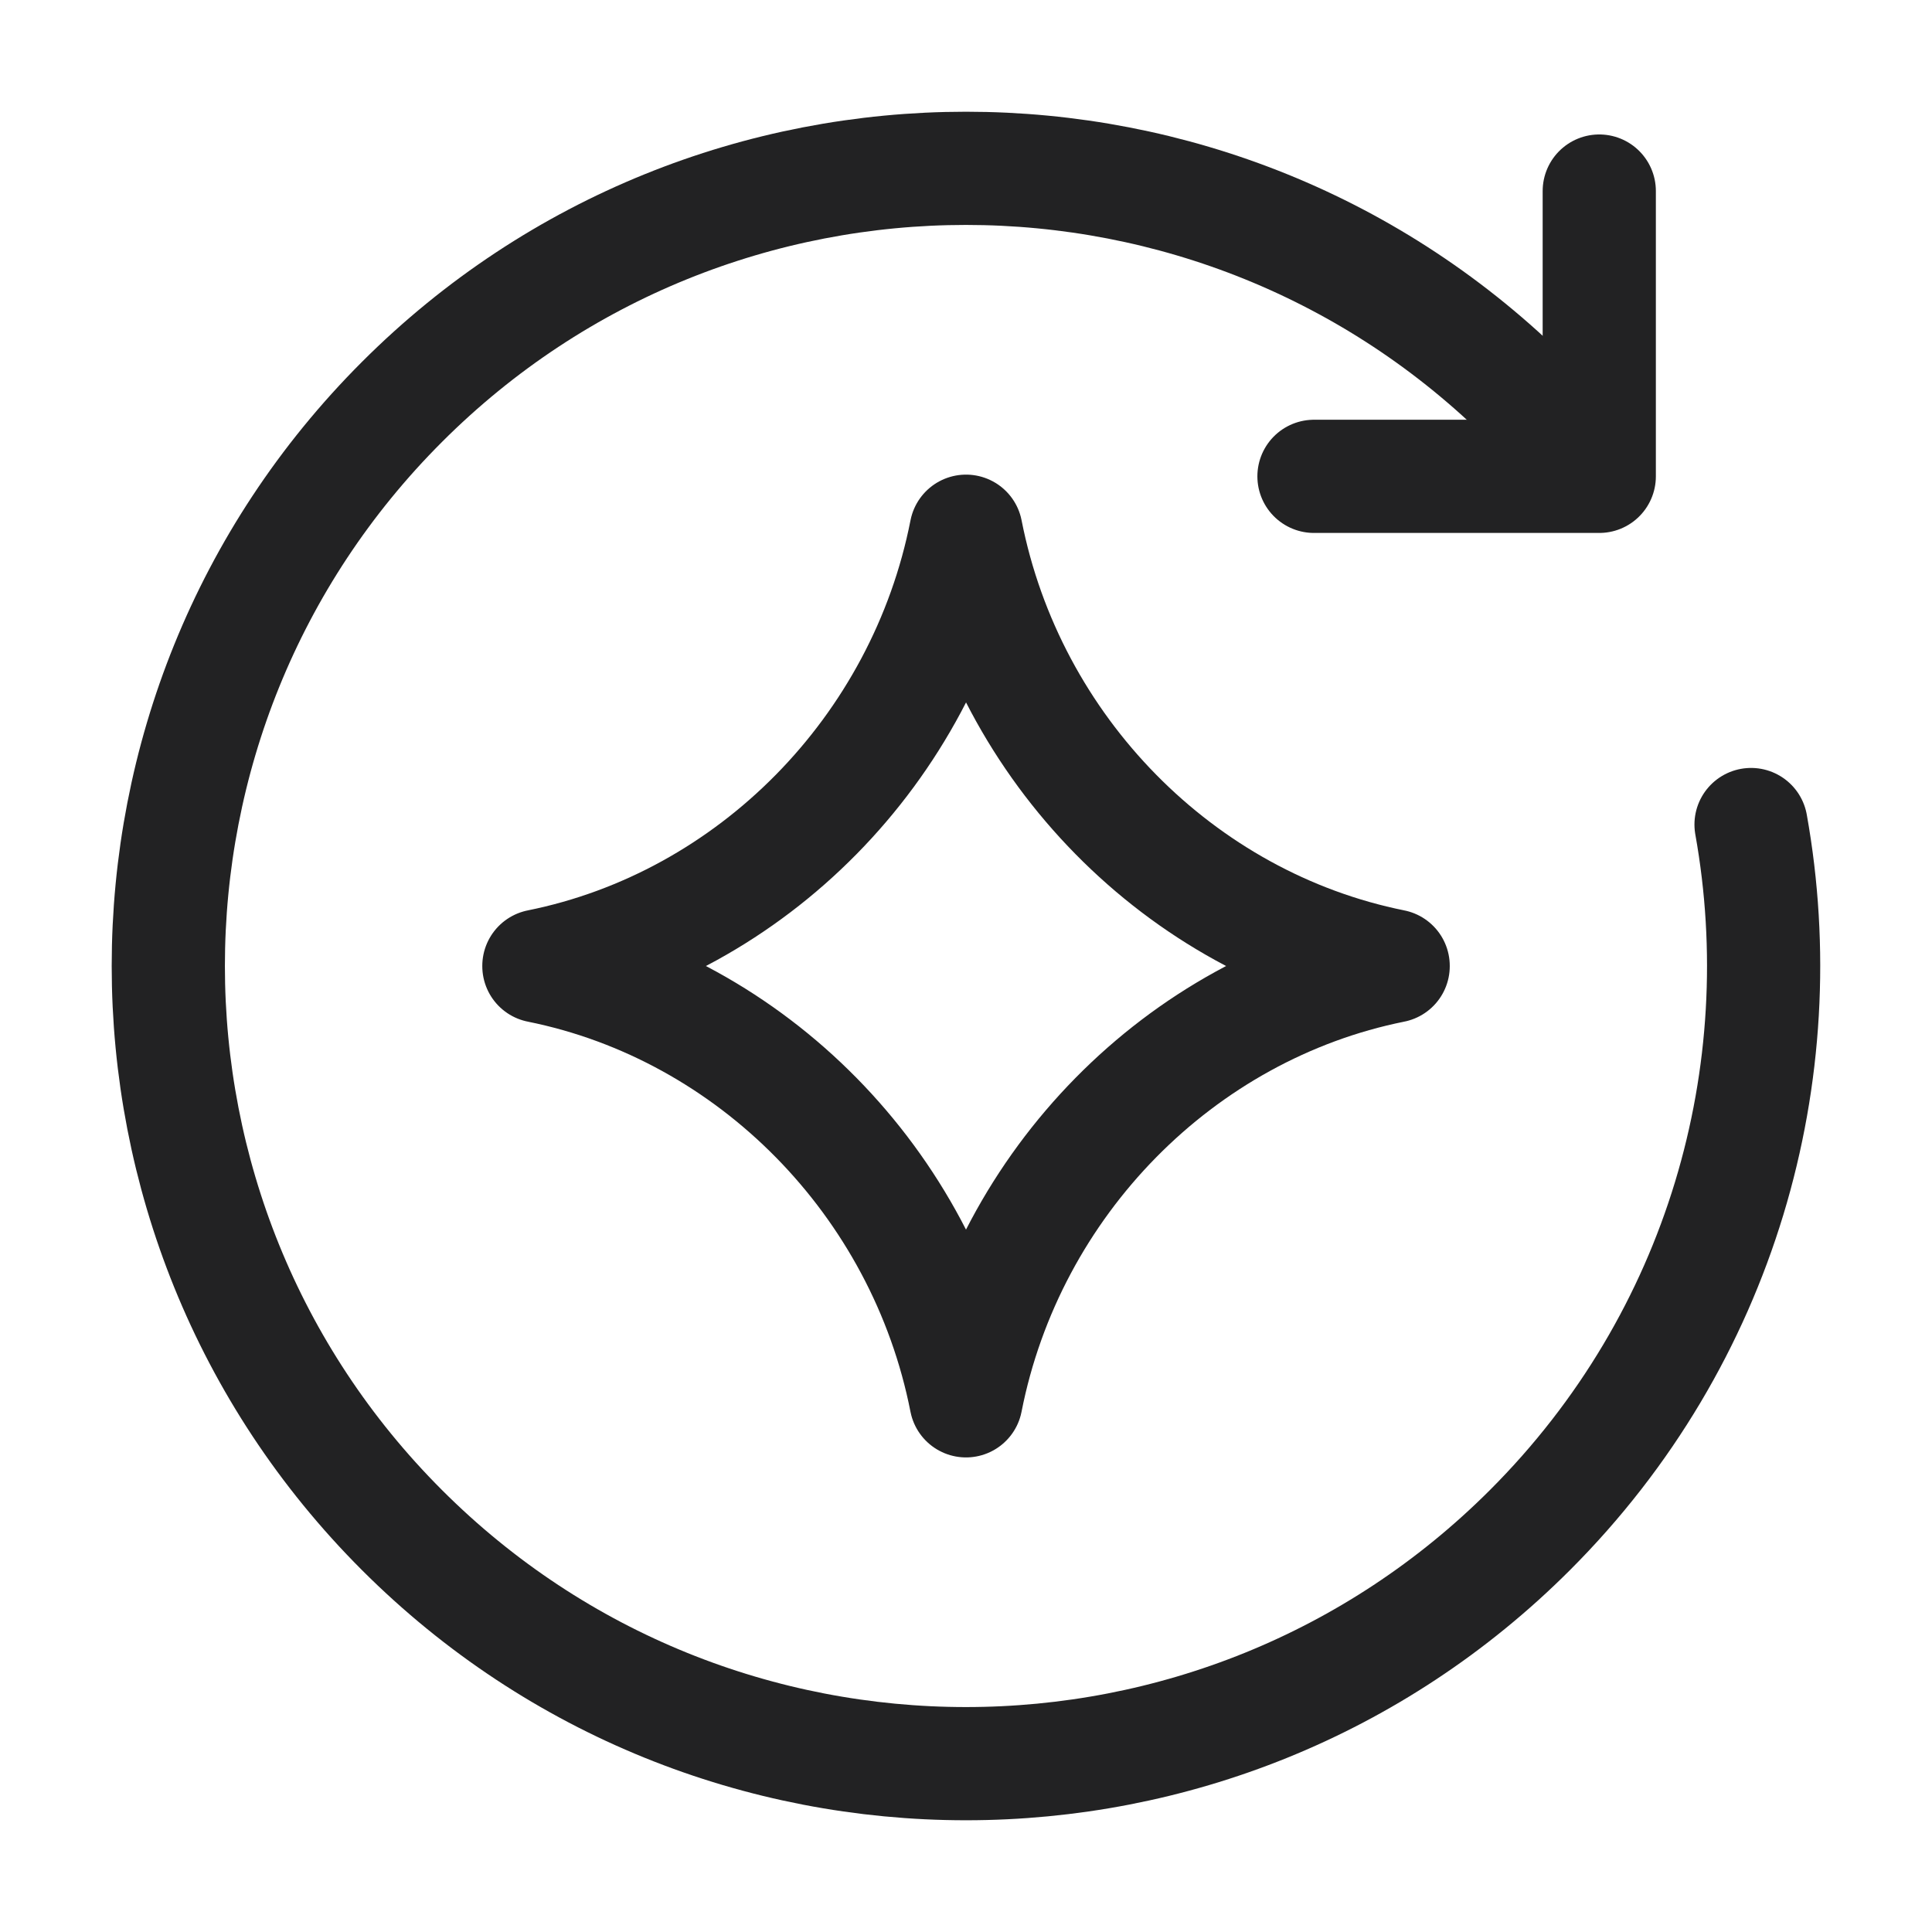
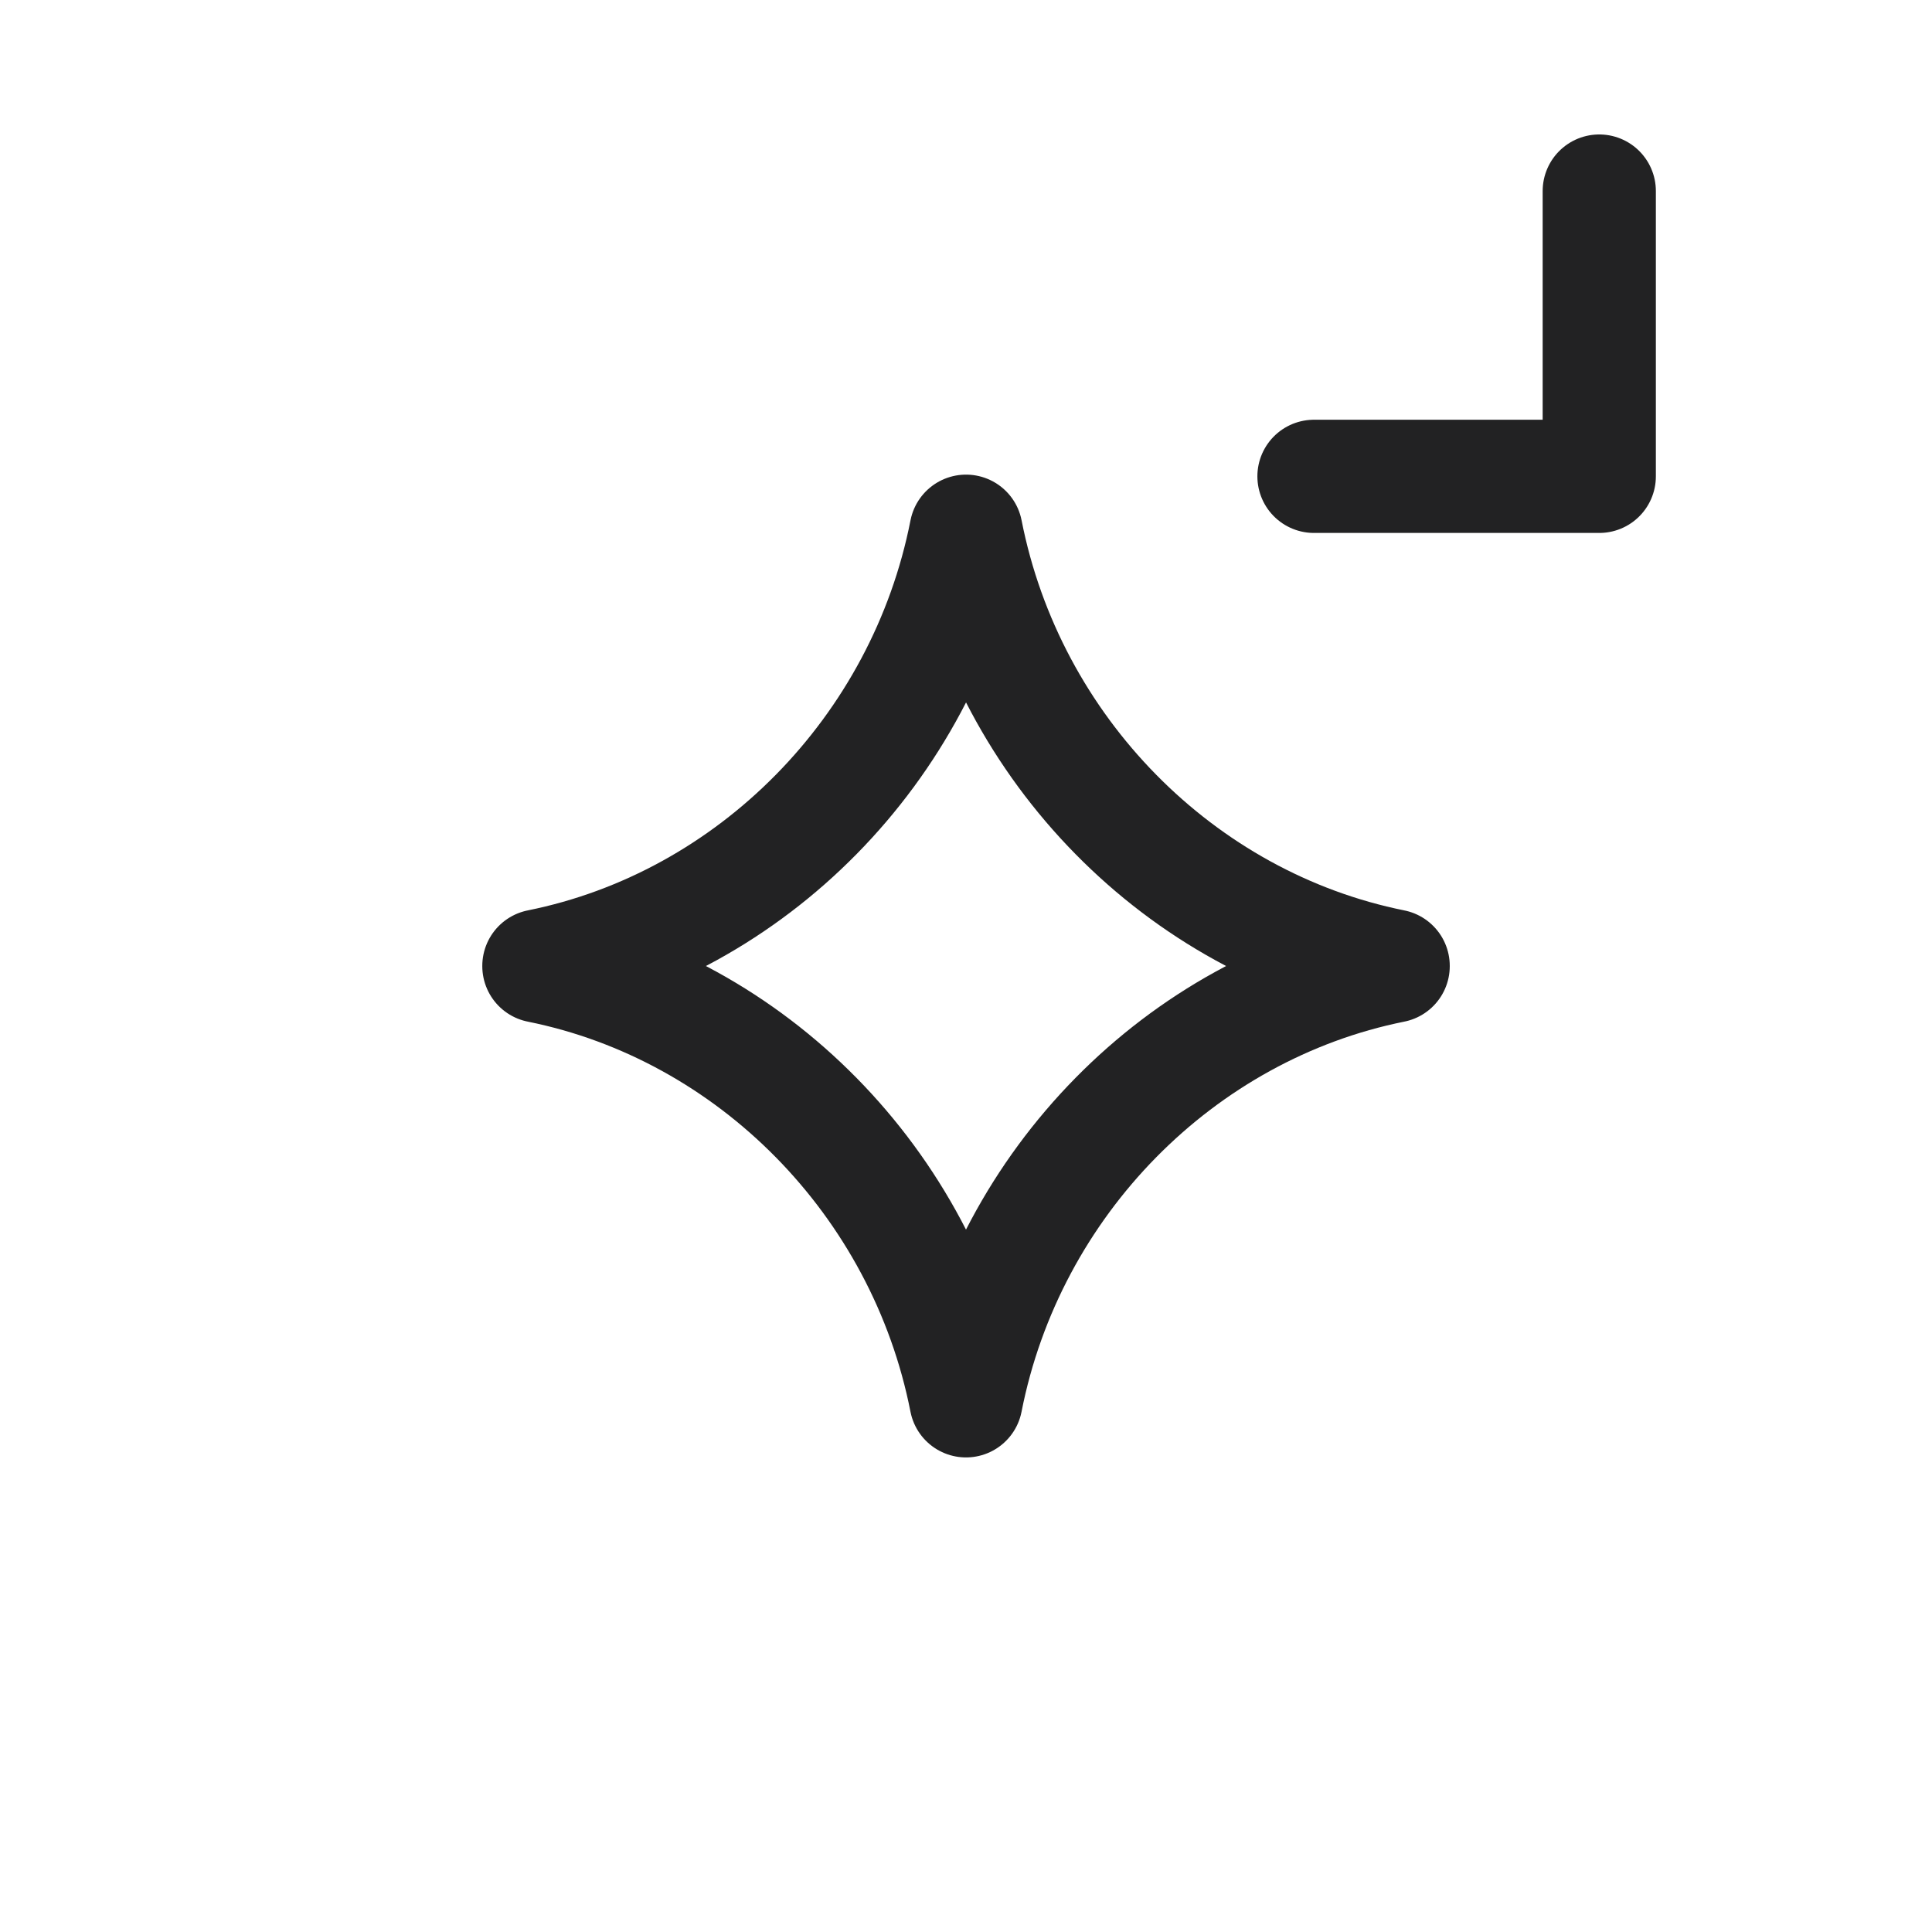
<svg xmlns="http://www.w3.org/2000/svg" width="512" height="512" viewBox="0 0 512 512" fill="none">
  <path d="M142.812 255.973C199.23 244.631 244.654 198.655 256.011 140.779C267.371 198.655 312.784 244.631 369.201 255.973M369.201 256.037C312.784 267.379 267.361 313.355 256.002 371.232C244.642 313.355 199.23 267.379 142.812 256.037" stroke="#222223" stroke-width="30" stroke-linecap="round" stroke-linejoin="round" />
-   <path d="M464.047 218.511C475.844 284.309 456.317 354.622 405.466 405.474C322.912 488.027 189.069 488.027 106.516 405.474C23.963 322.922 23.963 189.077 106.516 106.525C189.069 23.972 322.912 23.972 405.466 106.525L422.758 123.817" stroke="#222223" stroke-width="30" stroke-linecap="round" />
  <path d="M348.219 126.236H423.821V50.632" stroke="#222223" stroke-width="30" stroke-linecap="round" stroke-linejoin="round" />
</svg>